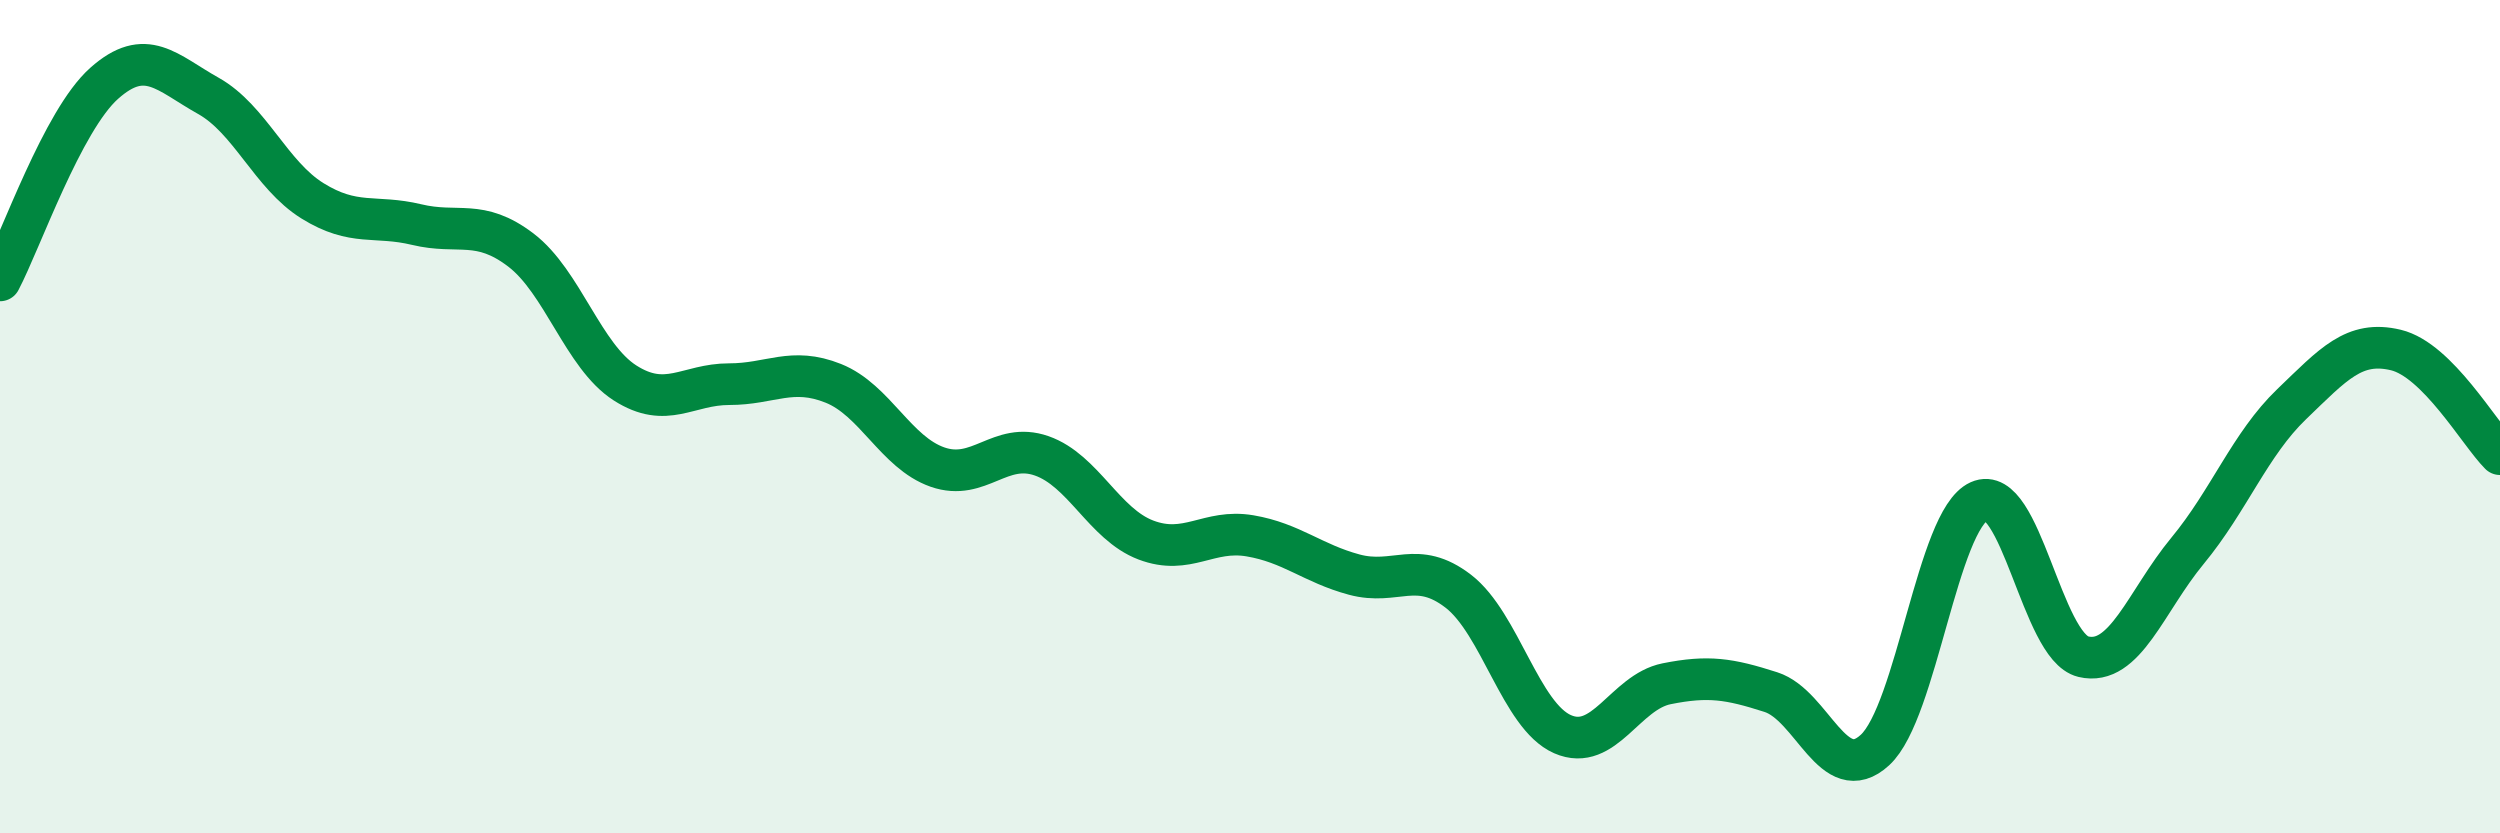
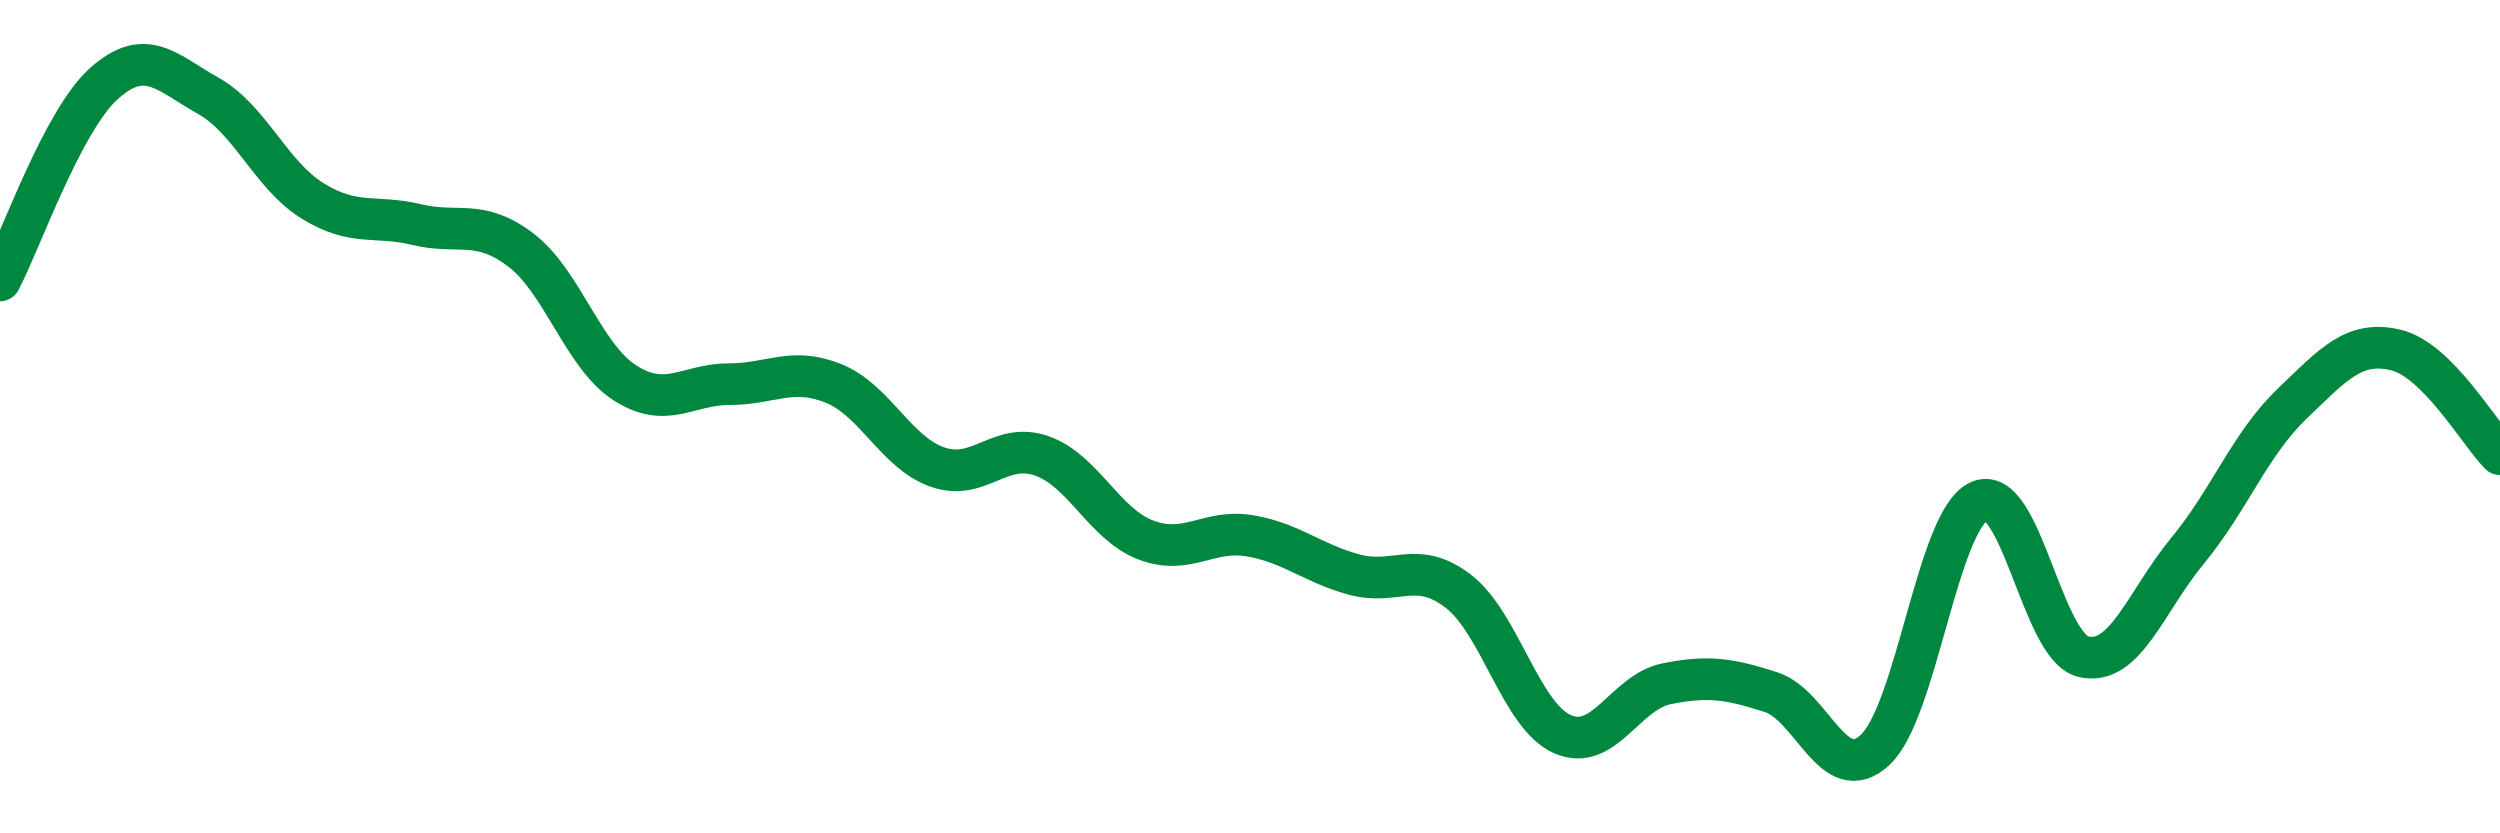
<svg xmlns="http://www.w3.org/2000/svg" width="60" height="20" viewBox="0 0 60 20">
-   <path d="M 0,6.73 C 0.5,5.78 1.5,2.89 2.5,2 C 3.5,1.11 4,1.74 5,2.3 C 6,2.86 6.5,4.2 7.5,4.82 C 8.5,5.44 9,5.15 10,5.39 C 11,5.63 11.5,5.24 12.5,6 C 13.5,6.76 14,8.55 15,9.19 C 16,9.83 16.5,9.22 17.5,9.22 C 18.5,9.22 19,8.8 20,9.2 C 21,9.6 21.5,10.86 22.5,11.21 C 23.5,11.56 24,10.59 25,10.94 C 26,11.29 26.5,12.58 27.5,12.96 C 28.5,13.34 29,12.69 30,12.86 C 31,13.03 31.5,13.52 32.5,13.79 C 33.5,14.06 34,13.42 35,14.19 C 36,14.96 36.5,17.18 37.5,17.62 C 38.5,18.06 39,16.61 40,16.41 C 41,16.21 41.5,16.29 42.5,16.61 C 43.5,16.93 44,18.92 45,18 C 46,17.08 46.5,12.48 47.5,12.03 C 48.5,11.58 49,15.52 50,15.76 C 51,16 51.5,14.43 52.5,13.22 C 53.5,12.01 54,10.66 55,9.7 C 56,8.74 56.5,8.16 57.5,8.4 C 58.5,8.64 59.5,10.4 60,10.9L60 20L0 20Z" fill="#008740" opacity="0.1" stroke-linecap="round" stroke-linejoin="round" />
  <path d="M 0,6.73 C 0.5,5.78 1.5,2.89 2.5,2 C 3.5,1.11 4,1.74 5,2.3 C 6,2.86 6.5,4.2 7.5,4.82 C 8.5,5.44 9,5.15 10,5.39 C 11,5.63 11.5,5.24 12.5,6 C 13.5,6.76 14,8.55 15,9.19 C 16,9.83 16.5,9.22 17.5,9.22 C 18.5,9.22 19,8.8 20,9.2 C 21,9.6 21.5,10.86 22.5,11.21 C 23.5,11.56 24,10.59 25,10.94 C 26,11.29 26.5,12.58 27.5,12.96 C 28.5,13.34 29,12.69 30,12.86 C 31,13.03 31.5,13.52 32.5,13.79 C 33.5,14.06 34,13.42 35,14.19 C 36,14.96 36.5,17.18 37.5,17.62 C 38.5,18.06 39,16.61 40,16.41 C 41,16.21 41.5,16.29 42.5,16.61 C 43.5,16.93 44,18.92 45,18 C 46,17.08 46.5,12.48 47.5,12.03 C 48.5,11.58 49,15.52 50,15.76 C 51,16 51.5,14.43 52.5,13.22 C 53.5,12.01 54,10.66 55,9.7 C 56,8.74 56.5,8.16 57.5,8.4 C 58.5,8.64 59.5,10.4 60,10.9" stroke="#008740" stroke-width="1" fill="none" stroke-linecap="round" stroke-linejoin="round" />
</svg>